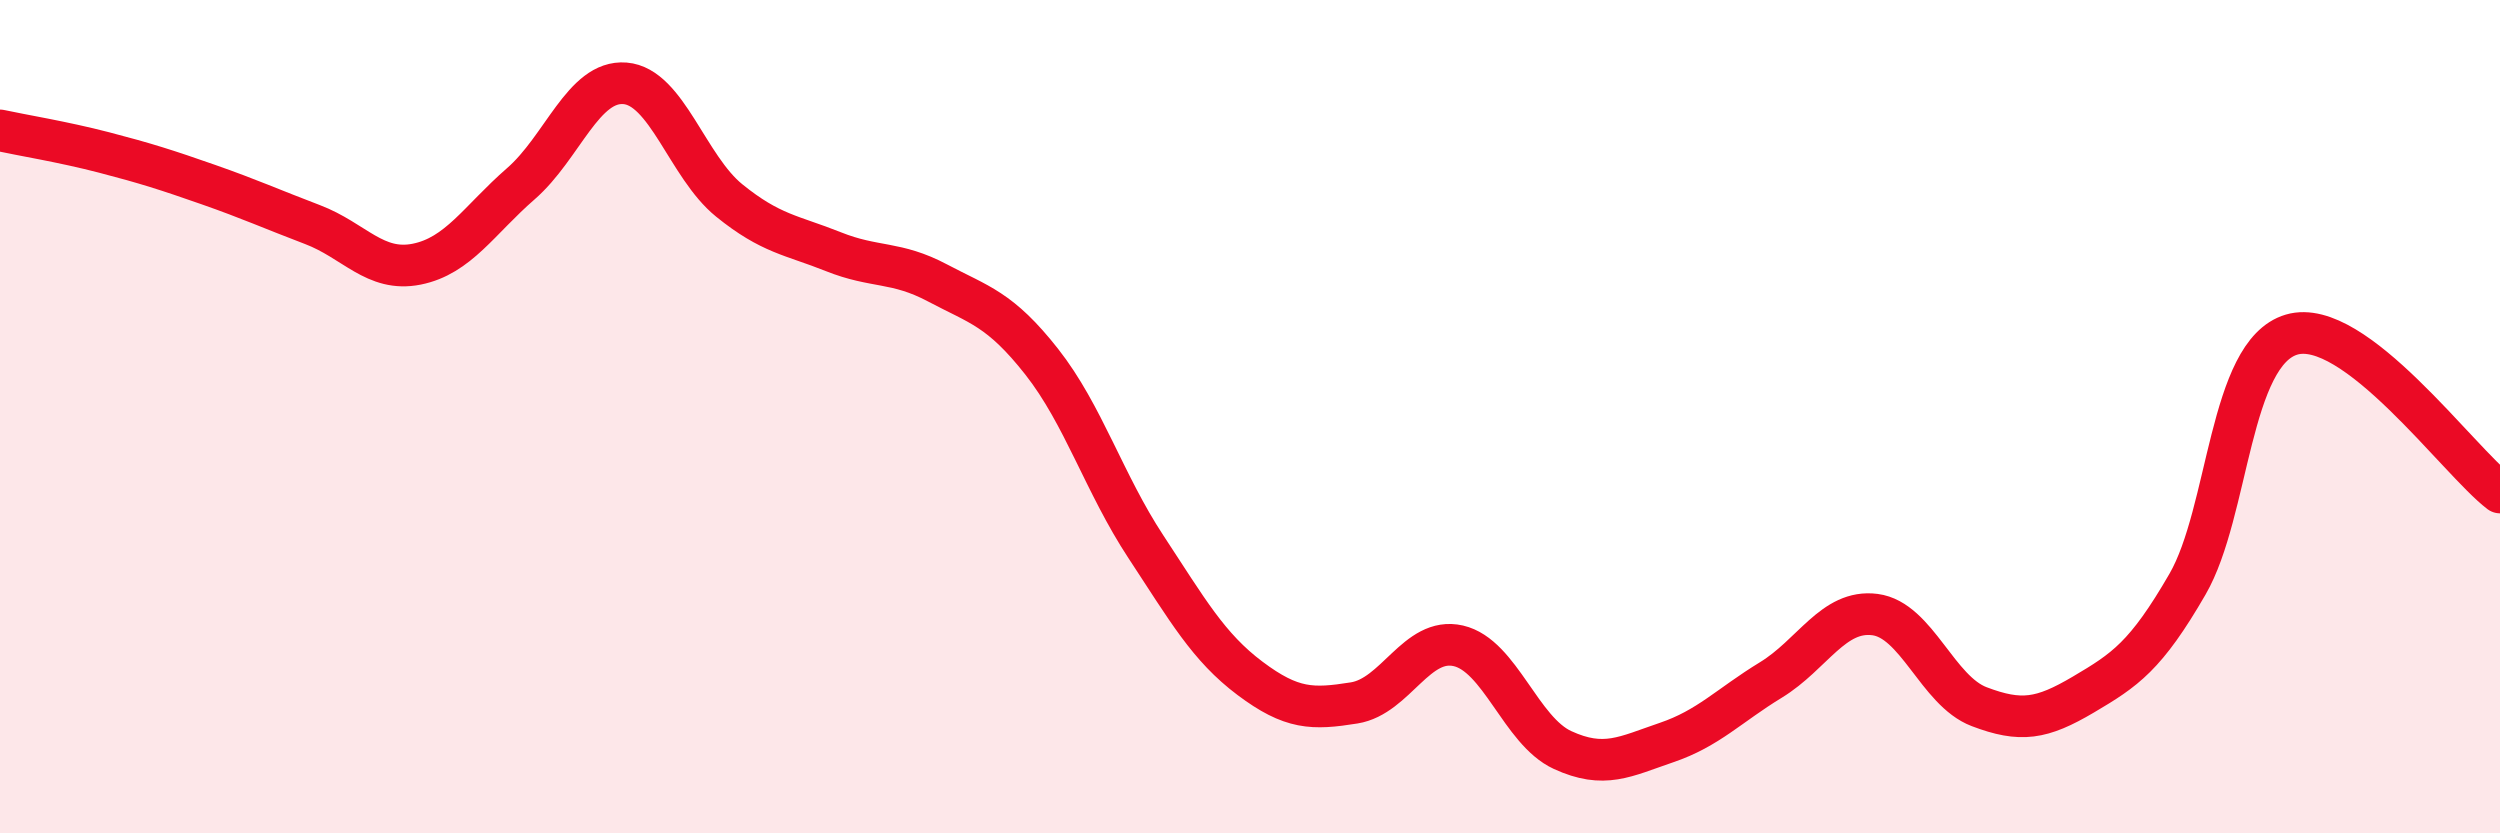
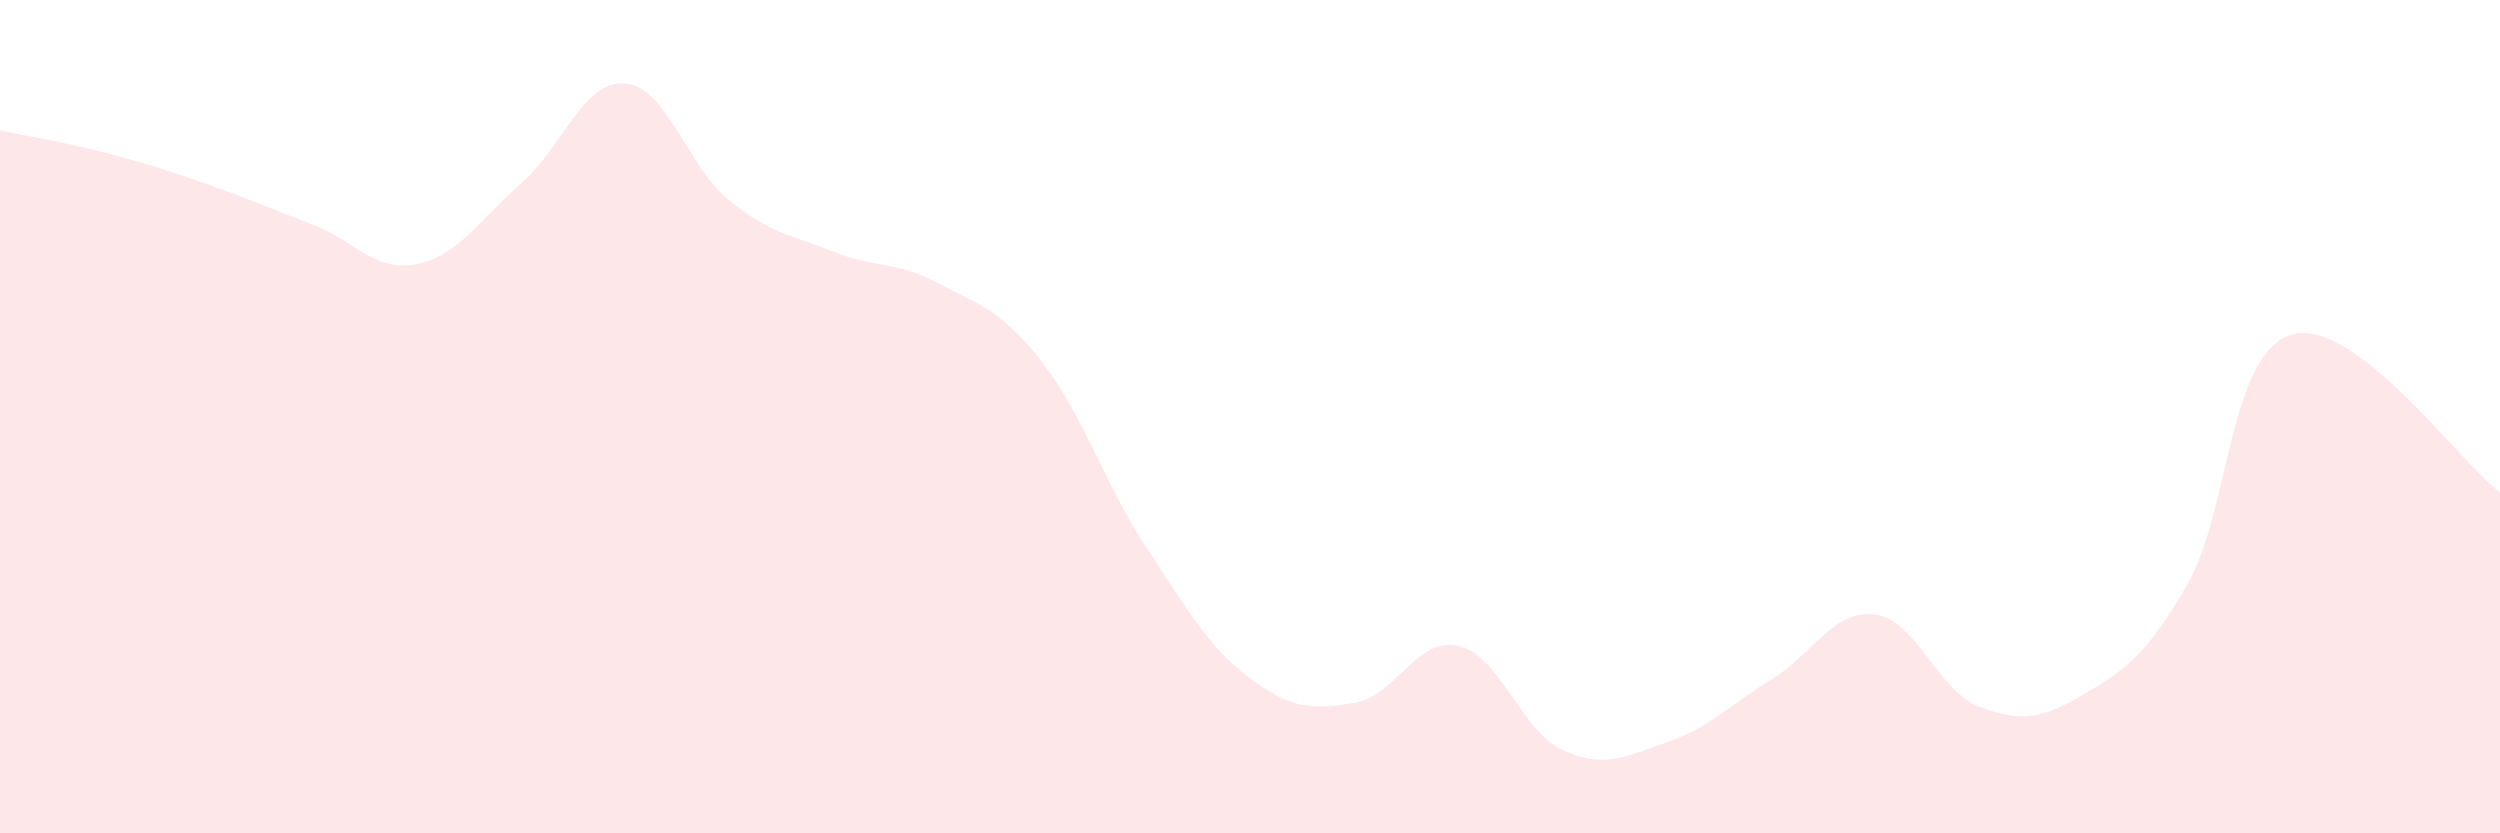
<svg xmlns="http://www.w3.org/2000/svg" width="60" height="20" viewBox="0 0 60 20">
  <path d="M 0,3.13 C 0.5,3.24 1.5,3.4 2.5,3.66 C 3.5,3.92 4,4.08 5,4.43 C 6,4.78 6.5,5.01 7.5,5.39 C 8.5,5.77 9,6.54 10,6.34 C 11,6.14 11.5,5.28 12.5,4.41 C 13.5,3.54 14,1.92 15,2 C 16,2.08 16.5,4 17.5,4.81 C 18.5,5.62 19,5.64 20,6.04 C 21,6.44 21.5,6.26 22.5,6.79 C 23.5,7.32 24,7.41 25,8.68 C 26,9.95 26.5,11.6 27.5,13.12 C 28.5,14.64 29,15.53 30,16.28 C 31,17.03 31.5,17.03 32.5,16.87 C 33.5,16.71 34,15.27 35,15.5 C 36,15.73 36.5,17.54 37.5,18 C 38.5,18.46 39,18.16 40,17.82 C 41,17.48 41.5,16.93 42.5,16.32 C 43.5,15.71 44,14.62 45,14.75 C 46,14.88 46.5,16.58 47.5,16.96 C 48.5,17.34 49,17.26 50,16.67 C 51,16.08 51.5,15.75 52.5,14.02 C 53.5,12.29 53.5,8.47 55,8.03 C 56.5,7.59 59,11.06 60,11.82L60 20L0 20Z" fill="#EB0A25" opacity="0.1" stroke-linecap="round" stroke-linejoin="round" />
-   <path d="M 0,3.13 C 0.5,3.24 1.5,3.4 2.5,3.66 C 3.5,3.92 4,4.08 5,4.43 C 6,4.78 6.5,5.01 7.5,5.39 C 8.5,5.77 9,6.54 10,6.34 C 11,6.14 11.5,5.28 12.5,4.41 C 13.5,3.54 14,1.92 15,2 C 16,2.08 16.5,4 17.5,4.81 C 18.5,5.62 19,5.64 20,6.04 C 21,6.44 21.5,6.26 22.5,6.79 C 23.5,7.32 24,7.41 25,8.68 C 26,9.95 26.5,11.6 27.5,13.12 C 28.5,14.64 29,15.53 30,16.28 C 31,17.03 31.5,17.03 32.5,16.87 C 33.5,16.71 34,15.27 35,15.5 C 36,15.73 36.5,17.54 37.5,18 C 38.5,18.46 39,18.16 40,17.82 C 41,17.48 41.5,16.93 42.5,16.32 C 43.5,15.71 44,14.62 45,14.75 C 46,14.88 46.5,16.58 47.5,16.96 C 48.5,17.34 49,17.26 50,16.67 C 51,16.08 51.5,15.75 52.5,14.02 C 53.5,12.29 53.5,8.47 55,8.03 C 56.5,7.59 59,11.06 60,11.82" stroke="#EB0A25" stroke-width="1" fill="none" stroke-linecap="round" stroke-linejoin="round" />
</svg>